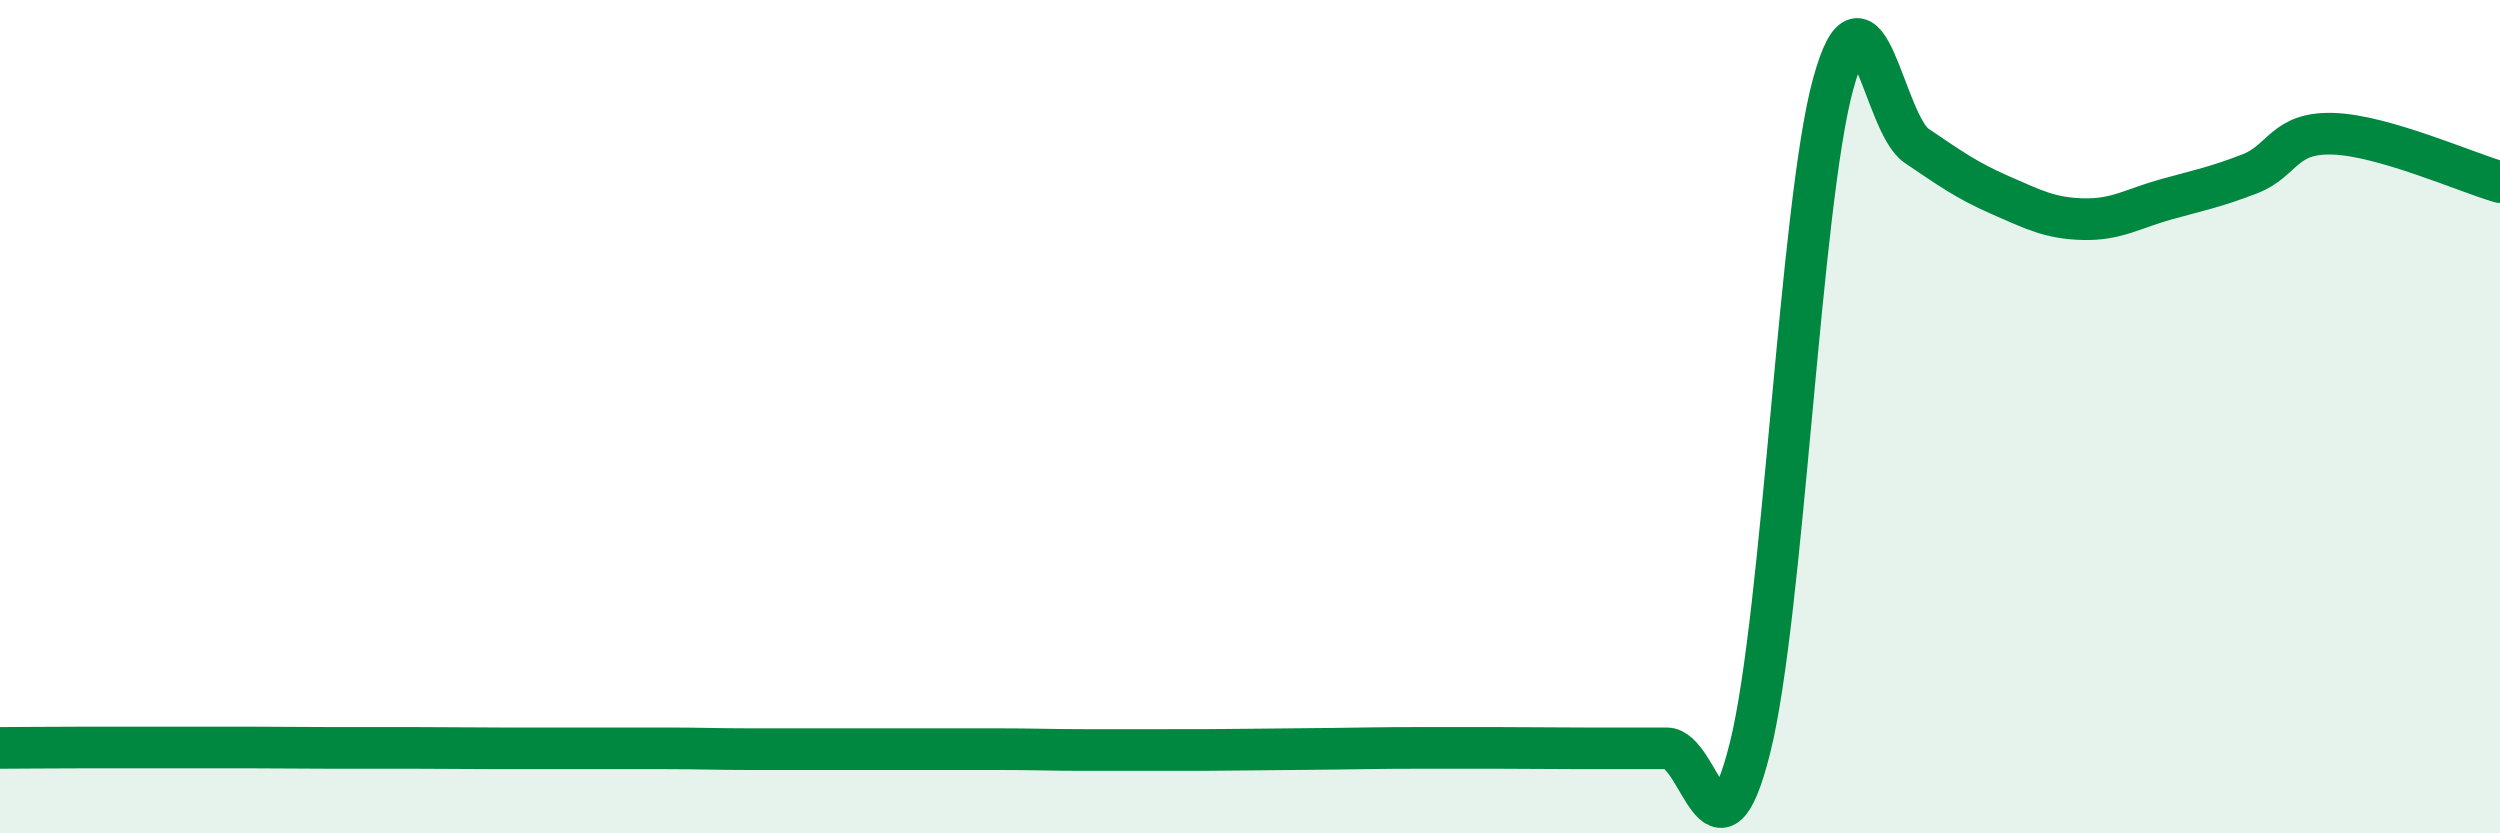
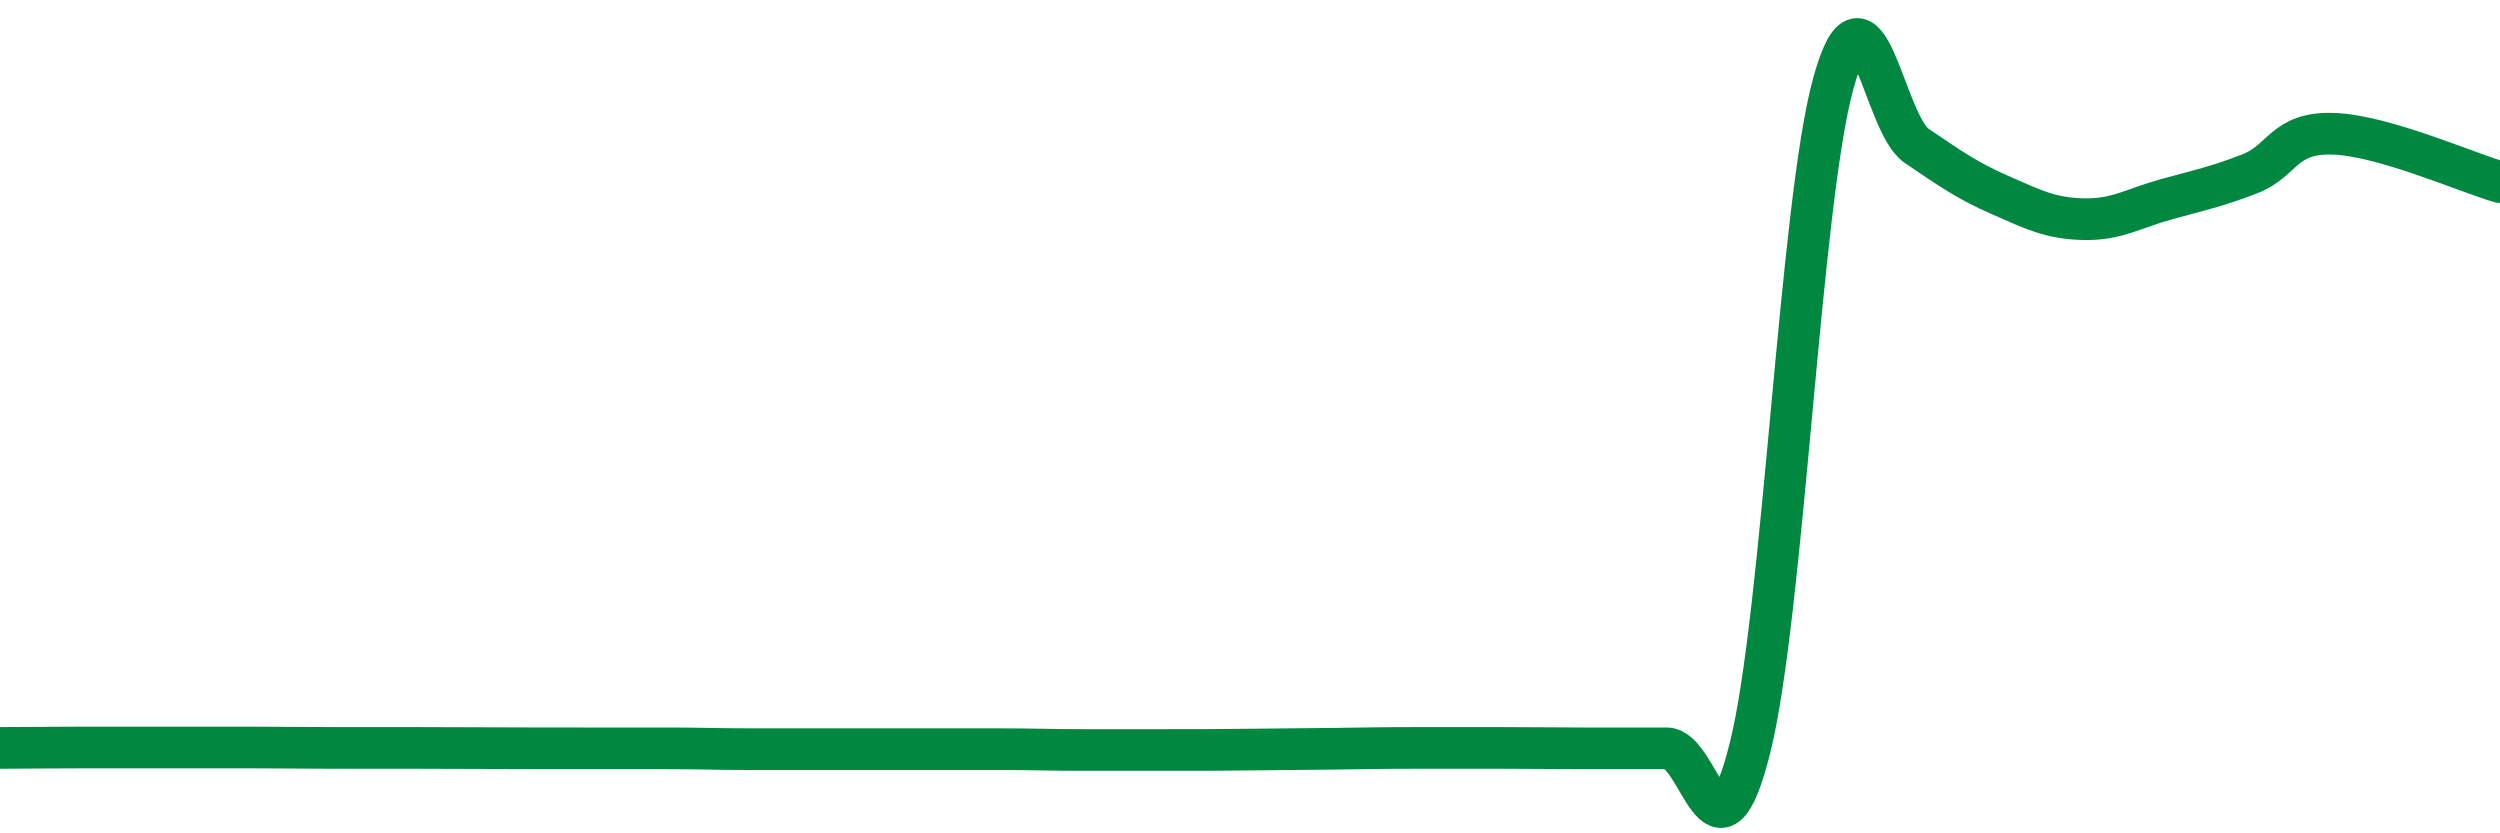
<svg xmlns="http://www.w3.org/2000/svg" width="60" height="20" viewBox="0 0 60 20">
-   <path d="M 0,17.95 C 0.4,17.95 1.2,17.94 2,17.94 C 2.8,17.94 3.2,17.94 4,17.94 C 4.8,17.94 5.2,17.94 6,17.94 C 6.8,17.94 7.2,17.95 8,17.95 C 8.8,17.95 9.2,17.95 10,17.95 C 10.8,17.95 11.2,17.96 12,17.96 C 12.8,17.96 13.2,17.96 14,17.96 C 14.8,17.96 15.2,17.96 16,17.96 C 16.8,17.96 17.2,17.98 18,17.98 C 18.8,17.98 19.2,17.98 20,17.98 C 20.8,17.98 21.2,17.98 22,17.98 C 22.8,17.98 23.2,17.98 24,17.98 C 24.8,17.98 25.2,18 26,18 C 26.8,18 27.2,18 28,18 C 28.8,18 29.2,18 30,17.99 C 30.8,17.98 31.2,17.98 32,17.97 C 32.8,17.96 33.2,17.95 34,17.95 C 34.8,17.95 35.2,17.95 36,17.95 C 36.8,17.95 37.2,17.96 38,17.96 C 38.8,17.96 39.2,17.96 40,17.96 C 40.8,17.96 41.2,21.14 42,17.95 C 42.8,14.76 43.2,4.89 44,2 C 44.8,-0.89 45.2,2.96 46,3.5 C 46.8,4.04 47.2,4.33 48,4.68 C 48.8,5.03 49.2,5.24 50,5.26 C 50.8,5.28 51.2,5 52,4.78 C 52.8,4.56 53.2,4.48 54,4.17 C 54.8,3.86 54.8,3.17 56,3.21 C 57.2,3.25 59.2,4.14 60,4.37L60 20L0 20Z" fill="#008740" opacity="0.1" stroke-linecap="round" stroke-linejoin="round" />
-   <path d="M 0,17.95 C 0.4,17.95 1.2,17.94 2,17.94 C 2.8,17.94 3.2,17.94 4,17.94 C 4.8,17.94 5.2,17.94 6,17.94 C 6.8,17.94 7.2,17.95 8,17.95 C 8.8,17.95 9.2,17.95 10,17.95 C 10.8,17.95 11.2,17.96 12,17.96 C 12.8,17.96 13.2,17.96 14,17.96 C 14.8,17.96 15.2,17.96 16,17.96 C 16.8,17.96 17.2,17.98 18,17.98 C 18.8,17.98 19.2,17.98 20,17.98 C 20.8,17.98 21.2,17.98 22,17.98 C 22.8,17.98 23.2,17.98 24,17.98 C 24.8,17.98 25.2,18 26,18 C 26.8,18 27.2,18 28,18 C 28.8,18 29.2,18 30,17.99 C 30.8,17.98 31.2,17.98 32,17.97 C 32.8,17.96 33.2,17.95 34,17.95 C 34.8,17.95 35.2,17.95 36,17.95 C 36.8,17.95 37.2,17.96 38,17.96 C 38.8,17.96 39.2,17.96 40,17.96 C 40.8,17.96 41.2,21.14 42,17.95 C 42.8,14.76 43.2,4.89 44,2 C 44.8,-0.89 45.2,2.96 46,3.5 C 46.8,4.04 47.2,4.33 48,4.68 C 48.8,5.03 49.2,5.24 50,5.26 C 50.8,5.28 51.2,5 52,4.78 C 52.8,4.56 53.2,4.48 54,4.17 C 54.8,3.86 54.8,3.17 56,3.21 C 57.2,3.25 59.2,4.14 60,4.37" stroke="#008740" stroke-width="1" fill="none" stroke-linecap="round" stroke-linejoin="round" />
+   <path d="M 0,17.95 C 0.4,17.95 1.2,17.94 2,17.94 C 2.8,17.94 3.2,17.94 4,17.94 C 4.8,17.94 5.2,17.94 6,17.94 C 6.8,17.94 7.2,17.95 8,17.95 C 8.8,17.95 9.2,17.95 10,17.95 C 12.8,17.96 13.2,17.96 14,17.96 C 14.8,17.96 15.2,17.96 16,17.96 C 16.8,17.96 17.2,17.98 18,17.98 C 18.8,17.98 19.2,17.98 20,17.98 C 20.8,17.98 21.2,17.98 22,17.98 C 22.8,17.98 23.2,17.98 24,17.98 C 24.8,17.98 25.2,18 26,18 C 26.8,18 27.2,18 28,18 C 28.8,18 29.2,18 30,17.99 C 30.8,17.98 31.2,17.98 32,17.97 C 32.8,17.96 33.2,17.95 34,17.95 C 34.8,17.95 35.2,17.95 36,17.95 C 36.8,17.95 37.2,17.96 38,17.96 C 38.8,17.96 39.2,17.96 40,17.96 C 40.8,17.96 41.2,21.14 42,17.95 C 42.8,14.76 43.2,4.89 44,2 C 44.8,-0.89 45.2,2.96 46,3.5 C 46.8,4.04 47.2,4.33 48,4.68 C 48.8,5.03 49.2,5.24 50,5.26 C 50.8,5.28 51.2,5 52,4.78 C 52.8,4.56 53.2,4.48 54,4.17 C 54.8,3.86 54.8,3.17 56,3.21 C 57.2,3.25 59.2,4.14 60,4.37" stroke="#008740" stroke-width="1" fill="none" stroke-linecap="round" stroke-linejoin="round" />
</svg>